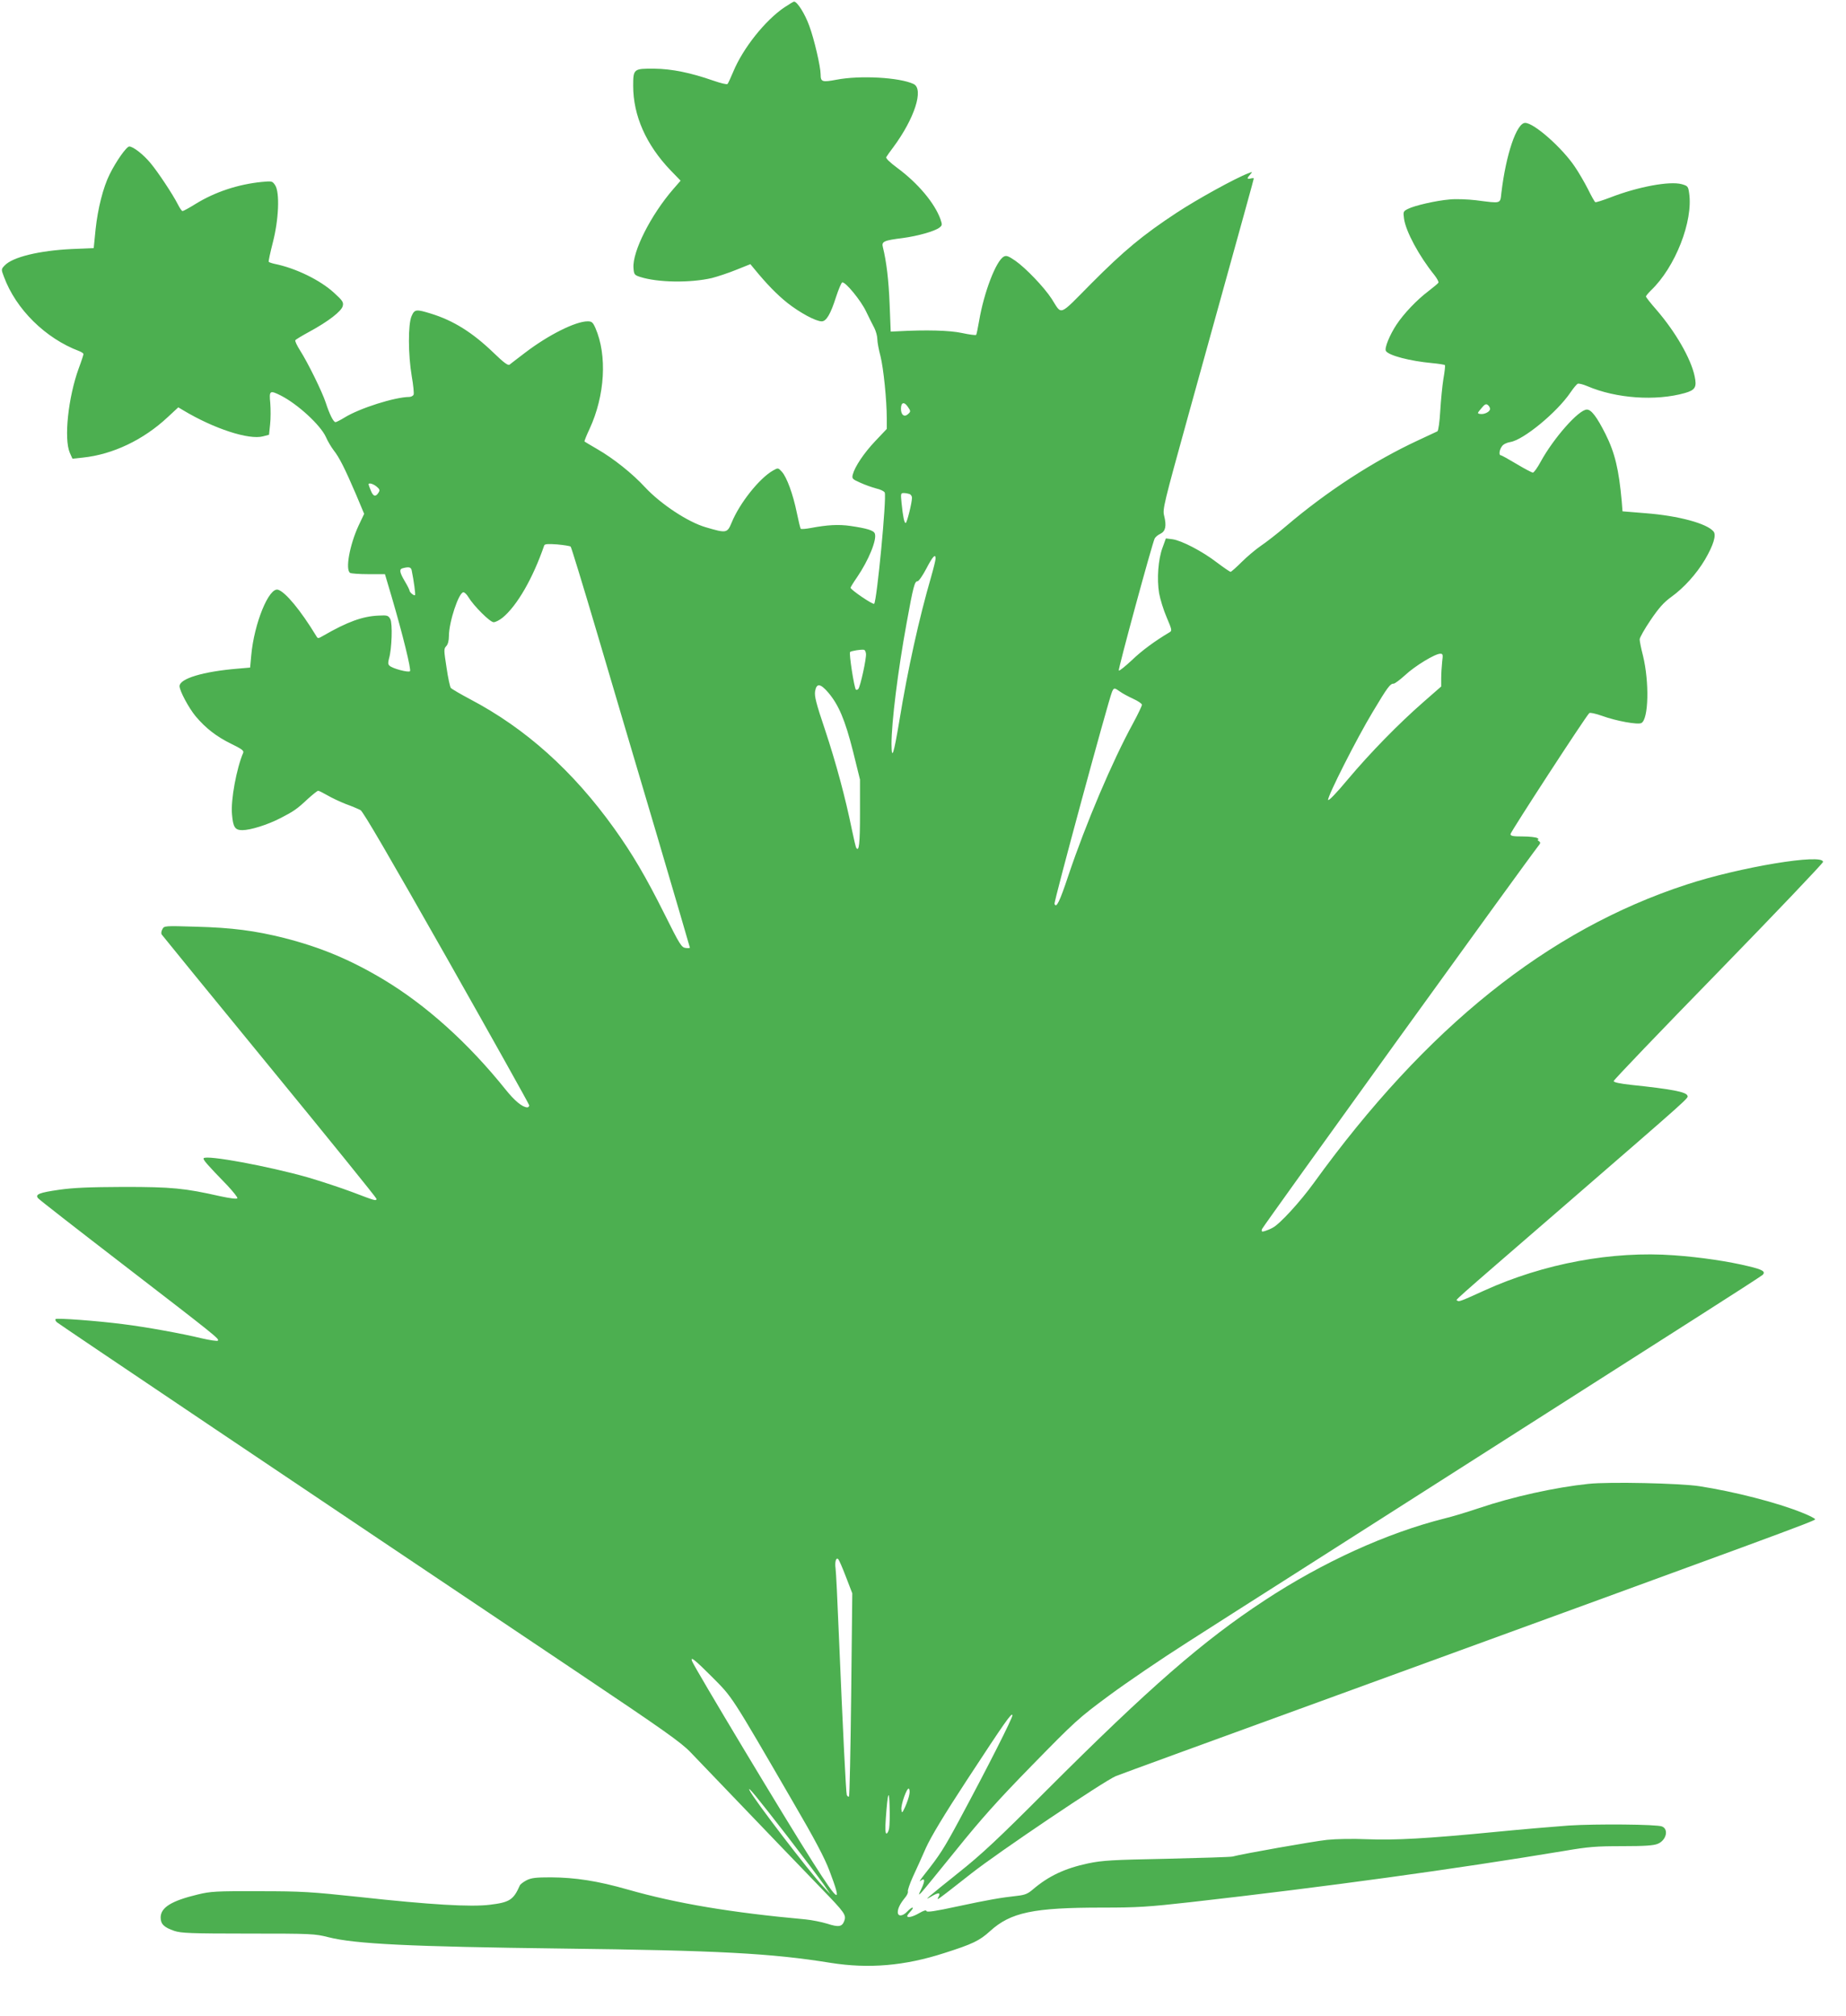
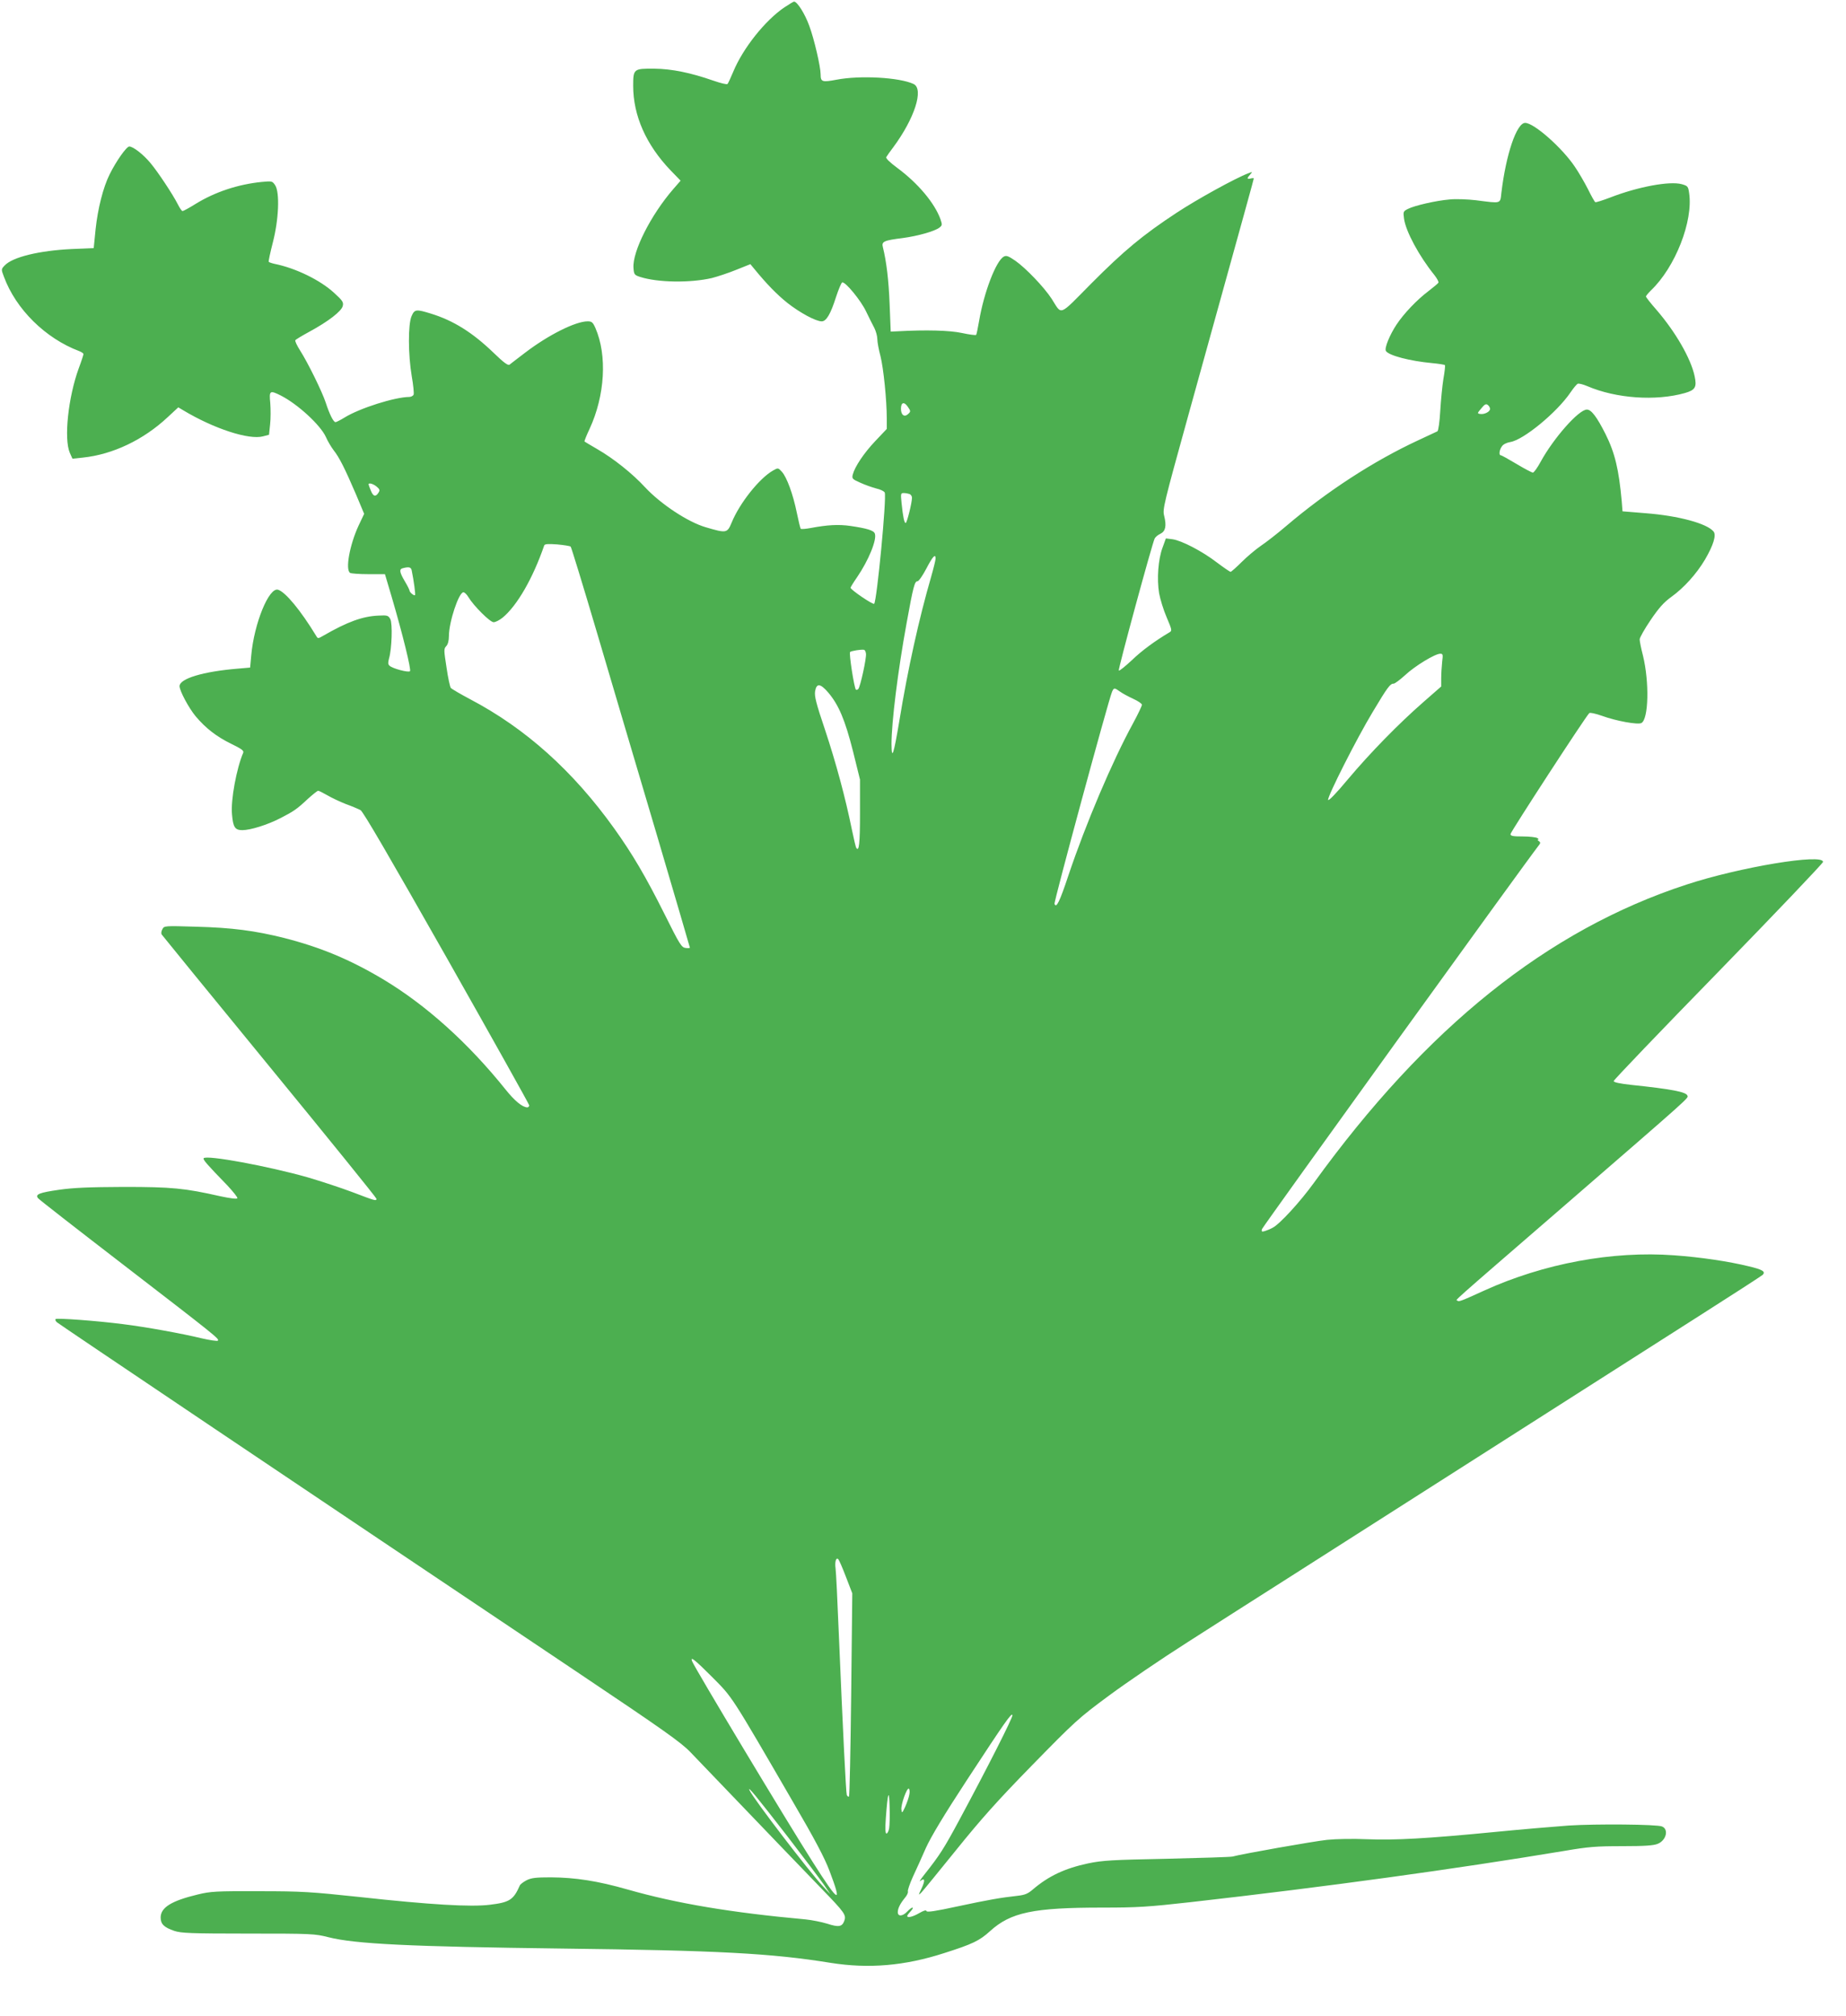
<svg xmlns="http://www.w3.org/2000/svg" version="1.0" width="1172pt" height="1280pt" viewBox="0 0 1172 1280" preserveAspectRatio="xMidYMid meet">
  <g transform="translate(0,1280) scale(0.1,-0.1)" fill="#4caf50" stroke="none">
    <path d="M4981 12754 c-123 -83 -264 -260 -326 -410 -16 -38 -32 -73 -36 -77 -3 -5 -44 5 -90 21 -143 50 -264 75 -375 76 -131 1 -134 -1 -134 -109 0 -189 82 -374 237 -536 l64 -66 -47 -54 c-142 -164 -260 -397 -252 -500 3 -41 5 -45 42 -57 112 -36 318 -39 456 -7 35 9 105 32 154 52 l90 36 24 -29 c81 -99 145 -164 211 -217 79 -62 180 -117 218 -117 29 0 56 45 91 155 16 49 34 91 39 92 19 7 120 -116 152 -185 18 -37 41 -84 52 -104 10 -20 19 -52 19 -71 0 -18 9 -67 20 -108 19 -75 40 -278 40 -397 l0 -65 -72 -76 c-74 -78 -131 -164 -144 -214 -6 -25 -3 -29 47 -51 30 -14 76 -30 102 -37 27 -6 51 -18 54 -26 13 -33 -50 -688 -67 -706 -7 -8 -150 89 -150 102 0 3 18 33 41 66 74 108 128 241 113 278 -7 20 -52 33 -154 48 -76 11 -147 7 -253 -13 -32 -6 -60 -8 -63 -5 -3 2 -14 48 -25 101 -24 119 -64 227 -95 261 -24 26 -24 26 -56 8 -87 -49 -213 -208 -263 -331 -28 -67 -33 -68 -165 -29 -113 33 -285 147 -384 253 -80 87 -200 183 -306 244 -41 24 -77 45 -79 47 -2 2 12 38 32 80 98 212 113 467 37 641 -16 36 -23 42 -49 42 -77 0 -249 -86 -397 -199 -47 -36 -92 -70 -99 -76 -10 -7 -37 13 -102 76 -133 128 -254 204 -397 248 -94 29 -104 28 -123 -16 -23 -52 -22 -245 1 -381 10 -56 15 -109 12 -117 -3 -8 -16 -15 -28 -15 -92 -1 -314 -71 -411 -131 -26 -16 -52 -29 -57 -29 -13 0 -38 50 -62 124 -23 70 -114 255 -164 333 -19 30 -32 58 -29 63 3 5 43 29 89 54 120 65 204 130 212 163 6 24 0 34 -55 84 -88 81 -244 157 -378 184 -18 4 -35 10 -37 13 -2 4 10 59 26 122 38 146 45 318 15 364 -18 27 -20 27 -85 21 -151 -15 -298 -64 -421 -140 -40 -25 -77 -45 -82 -45 -5 0 -18 19 -30 43 -32 63 -126 205 -173 261 -45 55 -111 106 -135 106 -18 0 -84 -94 -125 -177 -41 -82 -75 -217 -89 -348 l-12 -120 -140 -6 c-207 -10 -375 -51 -425 -104 -23 -24 -23 -25 -5 -72 76 -206 263 -391 478 -472 15 -6 27 -14 27 -19 0 -4 -13 -45 -30 -90 -67 -184 -95 -447 -57 -536 l17 -38 66 7 c191 20 385 113 538 256 l68 63 32 -19 c195 -117 417 -189 506 -165 l38 10 7 66 c4 36 4 96 1 135 -8 80 -3 83 67 48 108 -55 252 -188 286 -263 11 -26 34 -64 49 -84 36 -45 72 -117 142 -280 l52 -124 -36 -76 c-56 -122 -85 -279 -53 -299 6 -4 59 -8 116 -8 l105 0 43 -145 c69 -235 125 -462 116 -471 -10 -10 -112 17 -130 35 -10 9 -10 20 -3 46 18 61 23 222 8 250 -13 23 -19 25 -74 22 -101 -4 -198 -39 -352 -128 -33 -19 -34 -19 -45 0 -98 161 -194 277 -241 292 -58 19 -153 -214 -171 -418 l-7 -76 -81 -7 c-217 -18 -367 -63 -367 -111 0 -29 58 -138 102 -191 63 -75 132 -129 226 -175 66 -32 82 -44 76 -57 -42 -98 -80 -301 -71 -391 7 -82 19 -100 66 -100 51 0 160 34 241 76 84 43 106 58 174 122 31 28 61 52 66 52 5 0 31 -13 57 -28 27 -16 80 -41 118 -56 39 -14 81 -32 94 -39 16 -8 184 -297 547 -937 288 -509 524 -931 524 -937 0 -7 -6 -13 -12 -13 -32 1 -80 41 -137 112 -238 297 -506 538 -780 702 -210 125 -395 202 -625 261 -188 47 -333 66 -562 72 -199 6 -202 6 -213 -16 -7 -12 -9 -27 -4 -34 4 -6 312 -384 685 -839 373 -455 678 -832 678 -838 0 -16 -8 -13 -150 41 -74 28 -202 70 -287 95 -250 71 -645 144 -660 121 -5 -9 18 -36 151 -173 37 -40 66 -76 63 -81 -4 -6 -48 0 -109 13 -226 51 -305 59 -613 59 -220 -1 -319 -5 -409 -18 -126 -18 -155 -29 -134 -54 6 -8 246 -195 532 -415 601 -463 620 -478 609 -489 -4 -4 -51 3 -103 15 -123 30 -354 72 -500 90 -162 21 -419 40 -427 32 -4 -3 0 -13 8 -20 13 -12 1552 -1047 3299 -2218 558 -374 665 -450 725 -513 478 -498 722 -753 831 -865 148 -153 158 -167 144 -205 -14 -37 -35 -41 -109 -17 -36 11 -97 23 -136 27 -473 43 -819 101 -1131 190 -189 54 -331 76 -486 77 -94 0 -123 -3 -154 -18 -21 -11 -41 -26 -44 -34 -40 -91 -65 -107 -190 -122 -120 -15 -378 0 -825 49 -312 33 -365 37 -640 37 -274 1 -308 -1 -390 -21 -166 -40 -235 -82 -235 -146 0 -42 22 -63 87 -85 42 -14 103 -17 468 -17 405 0 423 -1 510 -23 169 -43 517 -60 1485 -72 989 -12 1329 -30 1705 -91 241 -38 468 -19 719 62 179 57 224 78 291 139 132 120 275 150 713 150 223 0 289 4 565 35 866 98 1671 209 2369 325 152 26 202 30 367 30 145 0 200 4 226 15 54 22 71 92 27 110 -33 14 -418 17 -592 6 -96 -7 -308 -25 -470 -41 -432 -42 -633 -53 -810 -46 -92 4 -196 2 -255 -4 -85 -9 -538 -89 -600 -106 -11 -3 -198 -9 -415 -14 -348 -7 -407 -10 -500 -29 -150 -32 -252 -80 -354 -167 -30 -26 -50 -34 -95 -39 -109 -12 -188 -26 -380 -67 -143 -31 -196 -39 -199 -30 -2 8 -16 4 -46 -13 -41 -24 -76 -32 -76 -18 0 4 10 17 22 30 12 13 17 23 11 23 -5 0 -20 -11 -33 -25 -29 -31 -60 -33 -60 -4 0 24 15 54 46 92 13 15 21 33 18 40 -2 7 12 49 32 93 20 43 58 126 83 184 33 72 114 207 260 430 243 371 283 428 289 412 4 -13 -162 -340 -338 -667 -98 -182 -123 -221 -221 -345 -24 -30 -36 -49 -26 -41 29 23 32 4 8 -47 -21 -44 -21 -46 -2 -27 11 11 110 133 221 270 158 196 262 313 484 540 271 277 292 297 487 441 112 83 337 236 499 339 162 104 448 286 635 405 1054 672 2251 1435 2600 1658 220 140 407 261 415 268 22 21 2 34 -87 55 -130 32 -308 58 -474 70 -392 29 -827 -52 -1204 -223 -151 -69 -163 -73 -172 -65 -9 9 -77 -51 672 597 824 714 795 688 788 705 -8 23 -99 41 -358 68 -72 8 -110 16 -110 24 0 7 299 319 664 693 365 375 664 689 665 698 4 56 -531 -33 -868 -144 -880 -288 -1650 -905 -2365 -1894 -86 -119 -217 -262 -261 -284 -14 -8 -36 -17 -49 -21 -20 -6 -23 -4 -19 12 4 15 1681 2340 1761 2441 8 10 7 16 -4 23 -8 5 -9 9 -4 9 6 0 3 5 -5 10 -8 5 -50 10 -92 10 -63 0 -78 3 -78 15 0 13 474 742 500 768 4 5 40 -3 80 -17 90 -33 228 -58 251 -46 46 25 51 260 10 428 -12 46 -21 92 -21 103 0 11 31 66 69 122 53 78 83 112 131 147 81 58 161 147 215 238 53 91 73 155 54 178 -42 51 -223 100 -431 116 l-147 12 -5 65 c-18 200 -43 306 -103 426 -55 109 -90 155 -118 155 -52 0 -212 -182 -294 -332 -20 -37 -42 -68 -49 -68 -7 0 -54 25 -104 55 -50 30 -95 55 -100 55 -13 0 -9 34 7 56 8 13 30 24 54 28 83 13 296 188 382 315 19 28 40 53 46 55 7 3 34 -4 60 -15 184 -79 436 -96 620 -44 66 19 77 37 62 107 -24 113 -122 282 -243 422 -36 41 -66 79 -66 84 0 4 14 21 31 38 155 147 270 441 243 619 -6 42 -9 45 -47 56 -78 21 -279 -17 -452 -84 -50 -19 -93 -33 -97 -30 -4 2 -25 39 -46 82 -22 43 -59 107 -83 142 -81 121 -260 279 -316 279 -54 0 -122 -200 -151 -445 -8 -70 2 -67 -162 -46 -52 6 -126 9 -165 5 -87 -7 -225 -39 -266 -60 -30 -15 -31 -18 -25 -62 11 -81 96 -238 192 -357 18 -23 30 -45 26 -50 -4 -6 -32 -29 -63 -53 -73 -55 -156 -142 -203 -213 -43 -65 -78 -150 -67 -167 18 -29 153 -64 293 -77 43 -4 80 -10 82 -13 2 -4 -2 -43 -10 -87 -7 -44 -16 -135 -20 -203 -4 -70 -12 -126 -18 -130 -6 -3 -61 -29 -122 -57 -282 -131 -577 -322 -839 -545 -55 -47 -127 -103 -160 -125 -32 -22 -87 -68 -121 -102 -35 -35 -67 -63 -71 -63 -5 0 -44 27 -88 60 -91 70 -223 139 -282 147 l-41 5 -21 -58 c-28 -74 -37 -199 -22 -290 7 -38 28 -107 48 -153 34 -80 35 -85 18 -95 -91 -54 -176 -116 -239 -177 -42 -39 -79 -69 -83 -66 -6 6 212 807 228 839 5 9 21 23 37 30 32 16 39 50 23 114 -11 41 -2 76 153 636 376 1355 416 1500 416 1505 0 3 -9 3 -20 0 -24 -6 -25 1 -3 25 16 18 16 19 -12 8 -82 -31 -325 -165 -454 -250 -216 -142 -335 -241 -543 -450 -210 -212 -184 -202 -251 -97 -49 75 -164 195 -231 242 -44 30 -57 35 -73 26 -49 -26 -126 -226 -157 -409 -8 -46 -16 -86 -19 -88 -3 -3 -43 2 -89 12 -78 17 -229 21 -408 11 l-45 -2 -7 175 c-6 153 -20 269 -43 362 -9 35 7 42 127 57 96 13 202 43 232 66 18 14 19 18 7 53 -37 103 -143 229 -274 326 -49 36 -75 62 -70 69 4 7 23 35 44 62 135 182 196 370 129 402 -90 42 -340 56 -490 27 -90 -17 -100 -14 -100 34 0 48 -41 225 -72 308 -27 75 -76 154 -97 154 -3 0 -30 -16 -60 -36z m785 -2540 c16 -23 16 -27 1 -41 -24 -24 -47 -9 -47 32 0 43 22 47 46 9z m3694 -10 c0 -18 -36 -36 -62 -32 -20 3 -20 4 7 36 21 26 30 30 41 21 8 -6 14 -17 14 -25z m-7069 -493 c19 -16 22 -23 13 -37 -18 -30 -34 -27 -49 10 -8 19 -15 38 -15 41 0 12 29 4 51 -14z m3383 -47 c9 -3 16 -14 16 -24 0 -32 -32 -160 -40 -160 -9 0 -17 38 -26 125 -6 61 -6 65 14 65 11 0 27 -3 36 -6z m-2151 -334 c4 -3 82 -258 173 -566 91 -307 259 -878 375 -1267 115 -390 209 -711 209 -713 0 -3 -12 -4 -27 -2 -26 3 -38 22 -133 213 -121 242 -205 384 -320 545 -262 366 -563 636 -915 821 -62 33 -117 65 -123 72 -5 7 -18 65 -27 129 -17 110 -18 119 -2 136 11 11 17 36 17 63 0 91 63 279 92 279 8 0 22 -14 32 -31 33 -55 137 -159 160 -159 12 0 37 13 57 29 92 76 192 249 264 458 3 10 25 11 82 7 43 -4 81 -10 86 -14z m2317 -76 c0 -9 -13 -62 -29 -118 -75 -258 -147 -581 -201 -911 -36 -215 -49 -256 -50 -149 0 138 40 463 96 769 42 232 51 265 69 265 8 0 33 36 56 80 40 77 59 98 59 64z m-3326 -76 c13 -63 25 -152 21 -156 -6 -6 -35 18 -35 29 0 4 -13 31 -30 59 -34 58 -37 77 -12 83 38 10 52 7 56 -15z m2884 -528 c4 -27 -36 -211 -49 -224 -5 -5 -11 -7 -15 -4 -11 11 -45 231 -37 239 8 7 69 17 88 14 6 -1 12 -12 13 -25z m3658 -52 c-3 -29 -6 -76 -6 -105 l0 -51 -112 -98 c-158 -138 -337 -321 -481 -492 -74 -89 -123 -139 -125 -130 -4 23 181 389 283 558 95 159 111 180 133 180 8 0 41 25 74 55 61 57 189 135 222 135 17 0 18 -5 12 -52z m-3898 -194 c67 -79 107 -174 157 -371 l45 -182 0 -215 c0 -192 -6 -247 -24 -218 -3 5 -15 55 -27 113 -42 207 -102 428 -170 633 -58 172 -69 216 -64 248 9 52 33 50 83 -8z m1852 6 c16 -12 54 -32 84 -46 31 -14 56 -31 56 -38 0 -7 -25 -60 -56 -117 -133 -243 -301 -640 -410 -964 -57 -172 -78 -213 -89 -183 -5 13 341 1288 365 1346 12 27 15 27 50 2z m-1739 -5621 l40 -104 -7 -643 c-4 -353 -10 -645 -14 -647 -5 -3 -10 2 -14 10 -5 15 -24 391 -51 1035 -8 201 -17 382 -20 402 -6 42 3 74 17 60 5 -5 27 -55 49 -113z m-849 -636 c130 -131 115 -107 513 -793 139 -238 200 -354 231 -436 83 -218 61 -208 -104 52 -171 268 -752 1236 -768 1278 -13 34 16 11 128 -101z m479 -1013 c104 -135 207 -272 230 -305 l41 -60 -47 50 c-85 90 -439 552 -466 609 -17 36 45 -40 242 -294z m772 267 c-3 -18 -15 -52 -26 -77 -19 -41 -21 -43 -24 -19 -5 31 35 142 47 134 5 -3 7 -20 3 -38z m-128 -214 c-3 -18 -11 -33 -17 -33 -7 0 -9 29 -4 98 12 165 21 191 24 72 2 -58 0 -120 -3 -137z" />
-     <path d="M10085 3380 c-210 -22 -479 -81 -695 -154 -74 -25 -173 -55 -220 -66 -365 -92 -772 -277 -1140 -519 -392 -257 -734 -555 -1385 -1206 -309 -310 -414 -408 -560 -524 -201 -161 -226 -182 -175 -152 47 28 64 28 49 0 -14 -27 -24 -34 207 147 168 133 847 590 919 619 16 7 651 239 1410 515 2804 1022 3030 1105 3029 1115 -1 6 -39 25 -85 43 -156 63 -429 133 -649 167 -121 19 -574 29 -705 15z" />
  </g>
</svg>